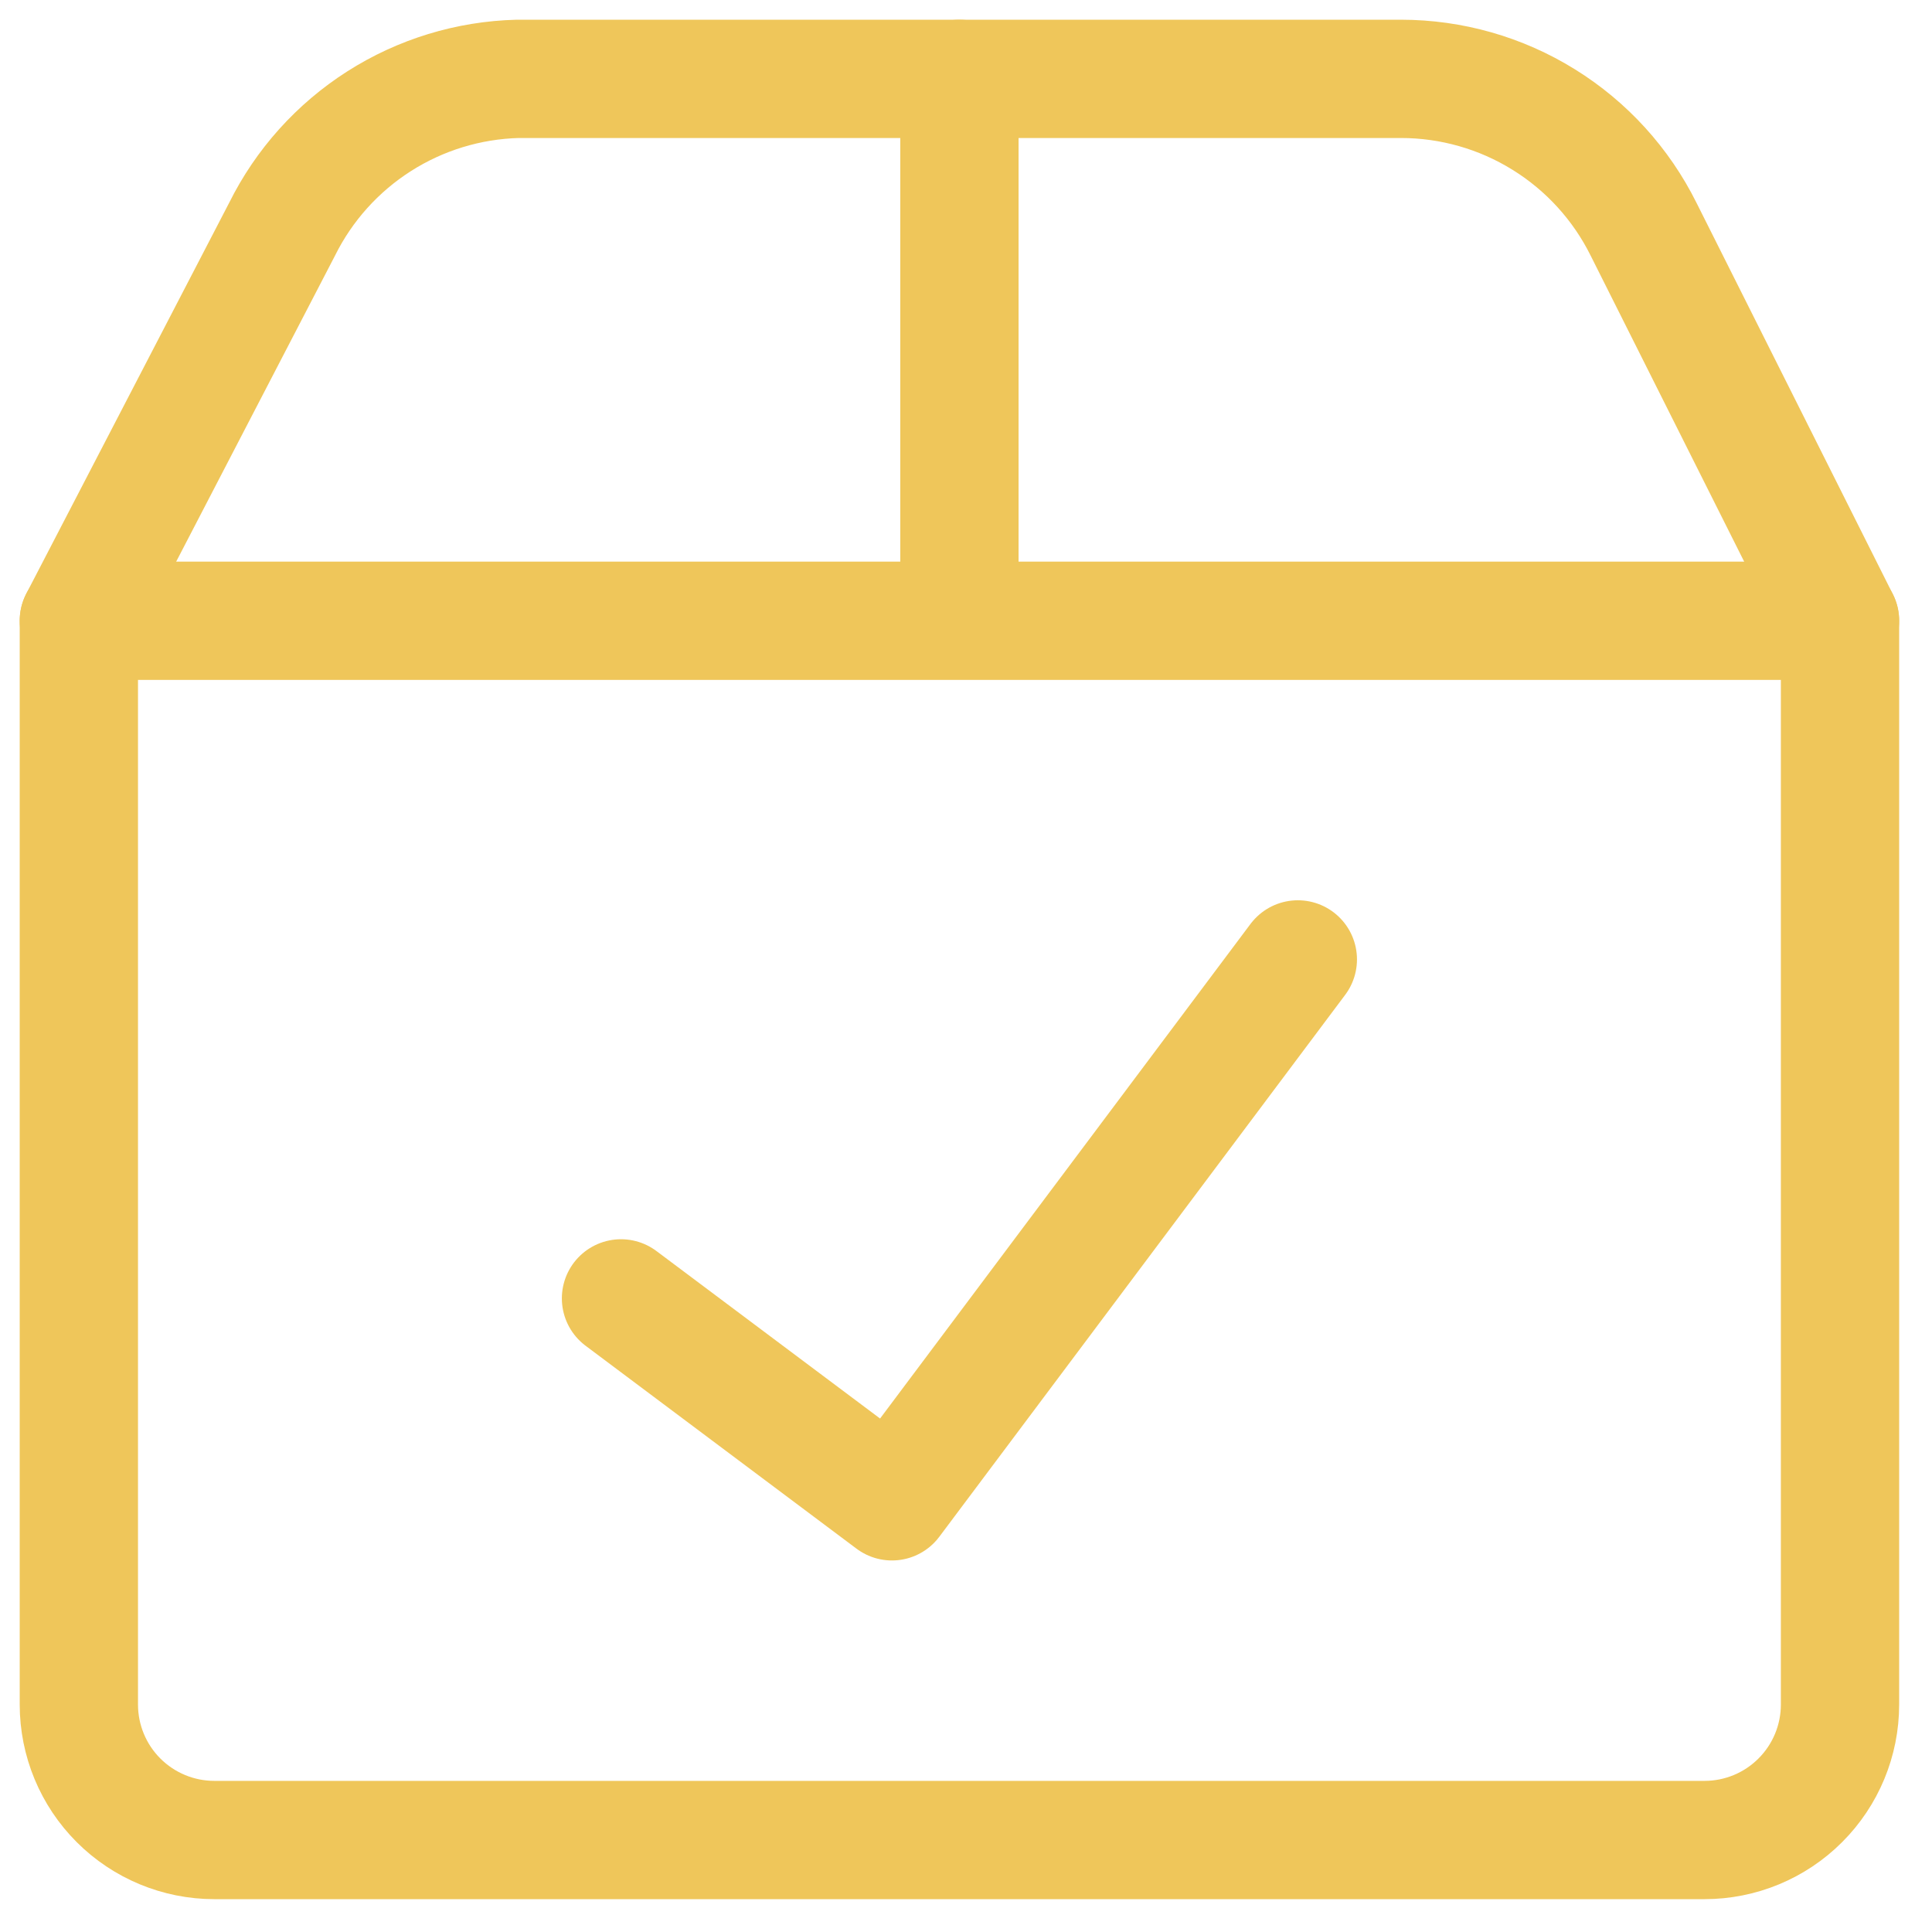
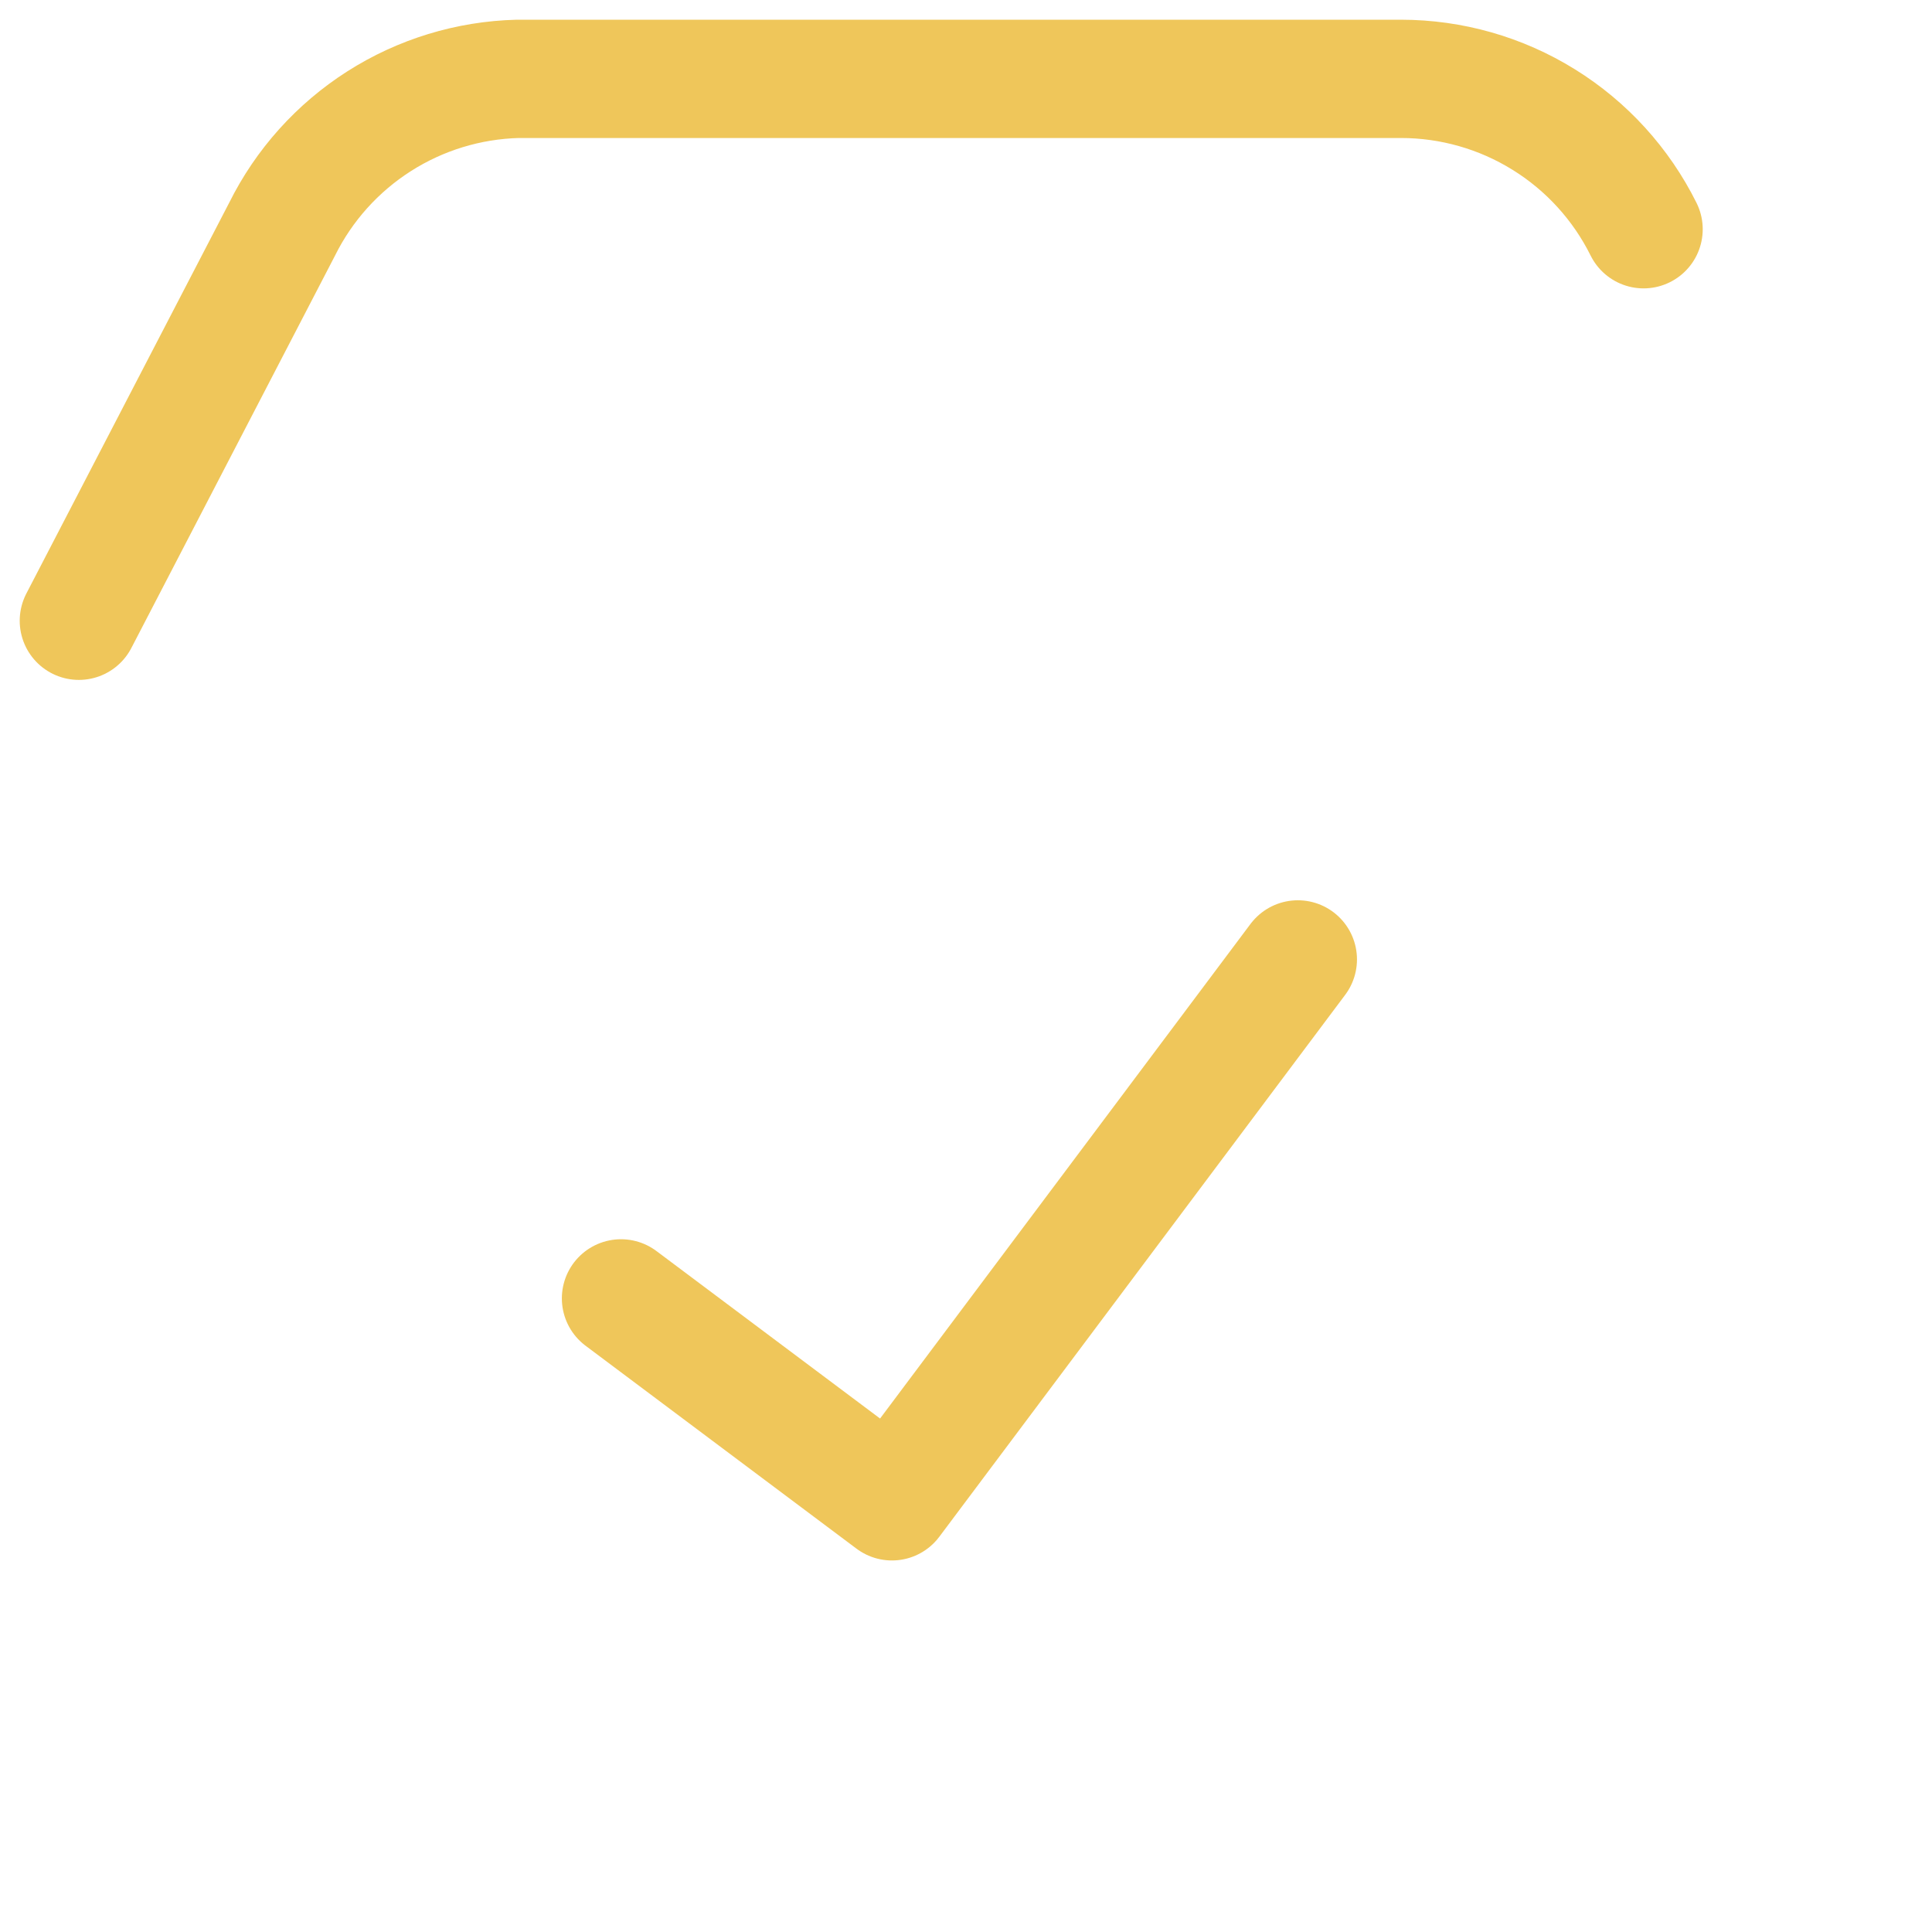
<svg xmlns="http://www.w3.org/2000/svg" width="49" height="49" viewBox="0 0 49 49" fill="none">
-   <path d="M24.333 2V15.744M2 15.744H46.667V43.231C46.667 44.142 46.305 45.016 45.66 45.66C45.016 46.305 44.142 46.667 43.231 46.667H5.436C4.525 46.667 3.651 46.305 3.006 45.66C2.362 45.016 2 44.142 2 43.231V15.744Z" stroke="#EFC65A" stroke-width="3" stroke-linecap="round" stroke-linejoin="round" />
-   <path d="M2 15.744L7.154 5.814C7.709 4.695 8.56 3.748 9.613 3.076C10.666 2.404 11.883 2.032 13.132 2H35.534C36.813 2.001 38.066 2.358 39.152 3.032C40.239 3.705 41.116 4.669 41.685 5.814L46.667 15.744M32.916 24.333L22.622 38.077L15.75 32.93" stroke="#EFC65A" stroke-width="3" stroke-linecap="round" stroke-linejoin="round" />
+   <path d="M2 15.744L7.154 5.814C7.709 4.695 8.56 3.748 9.613 3.076C10.666 2.404 11.883 2.032 13.132 2H35.534C36.813 2.001 38.066 2.358 39.152 3.032C40.239 3.705 41.116 4.669 41.685 5.814M32.916 24.333L22.622 38.077L15.75 32.93" stroke="#EFC65A" stroke-width="3" stroke-linecap="round" stroke-linejoin="round" />
</svg>